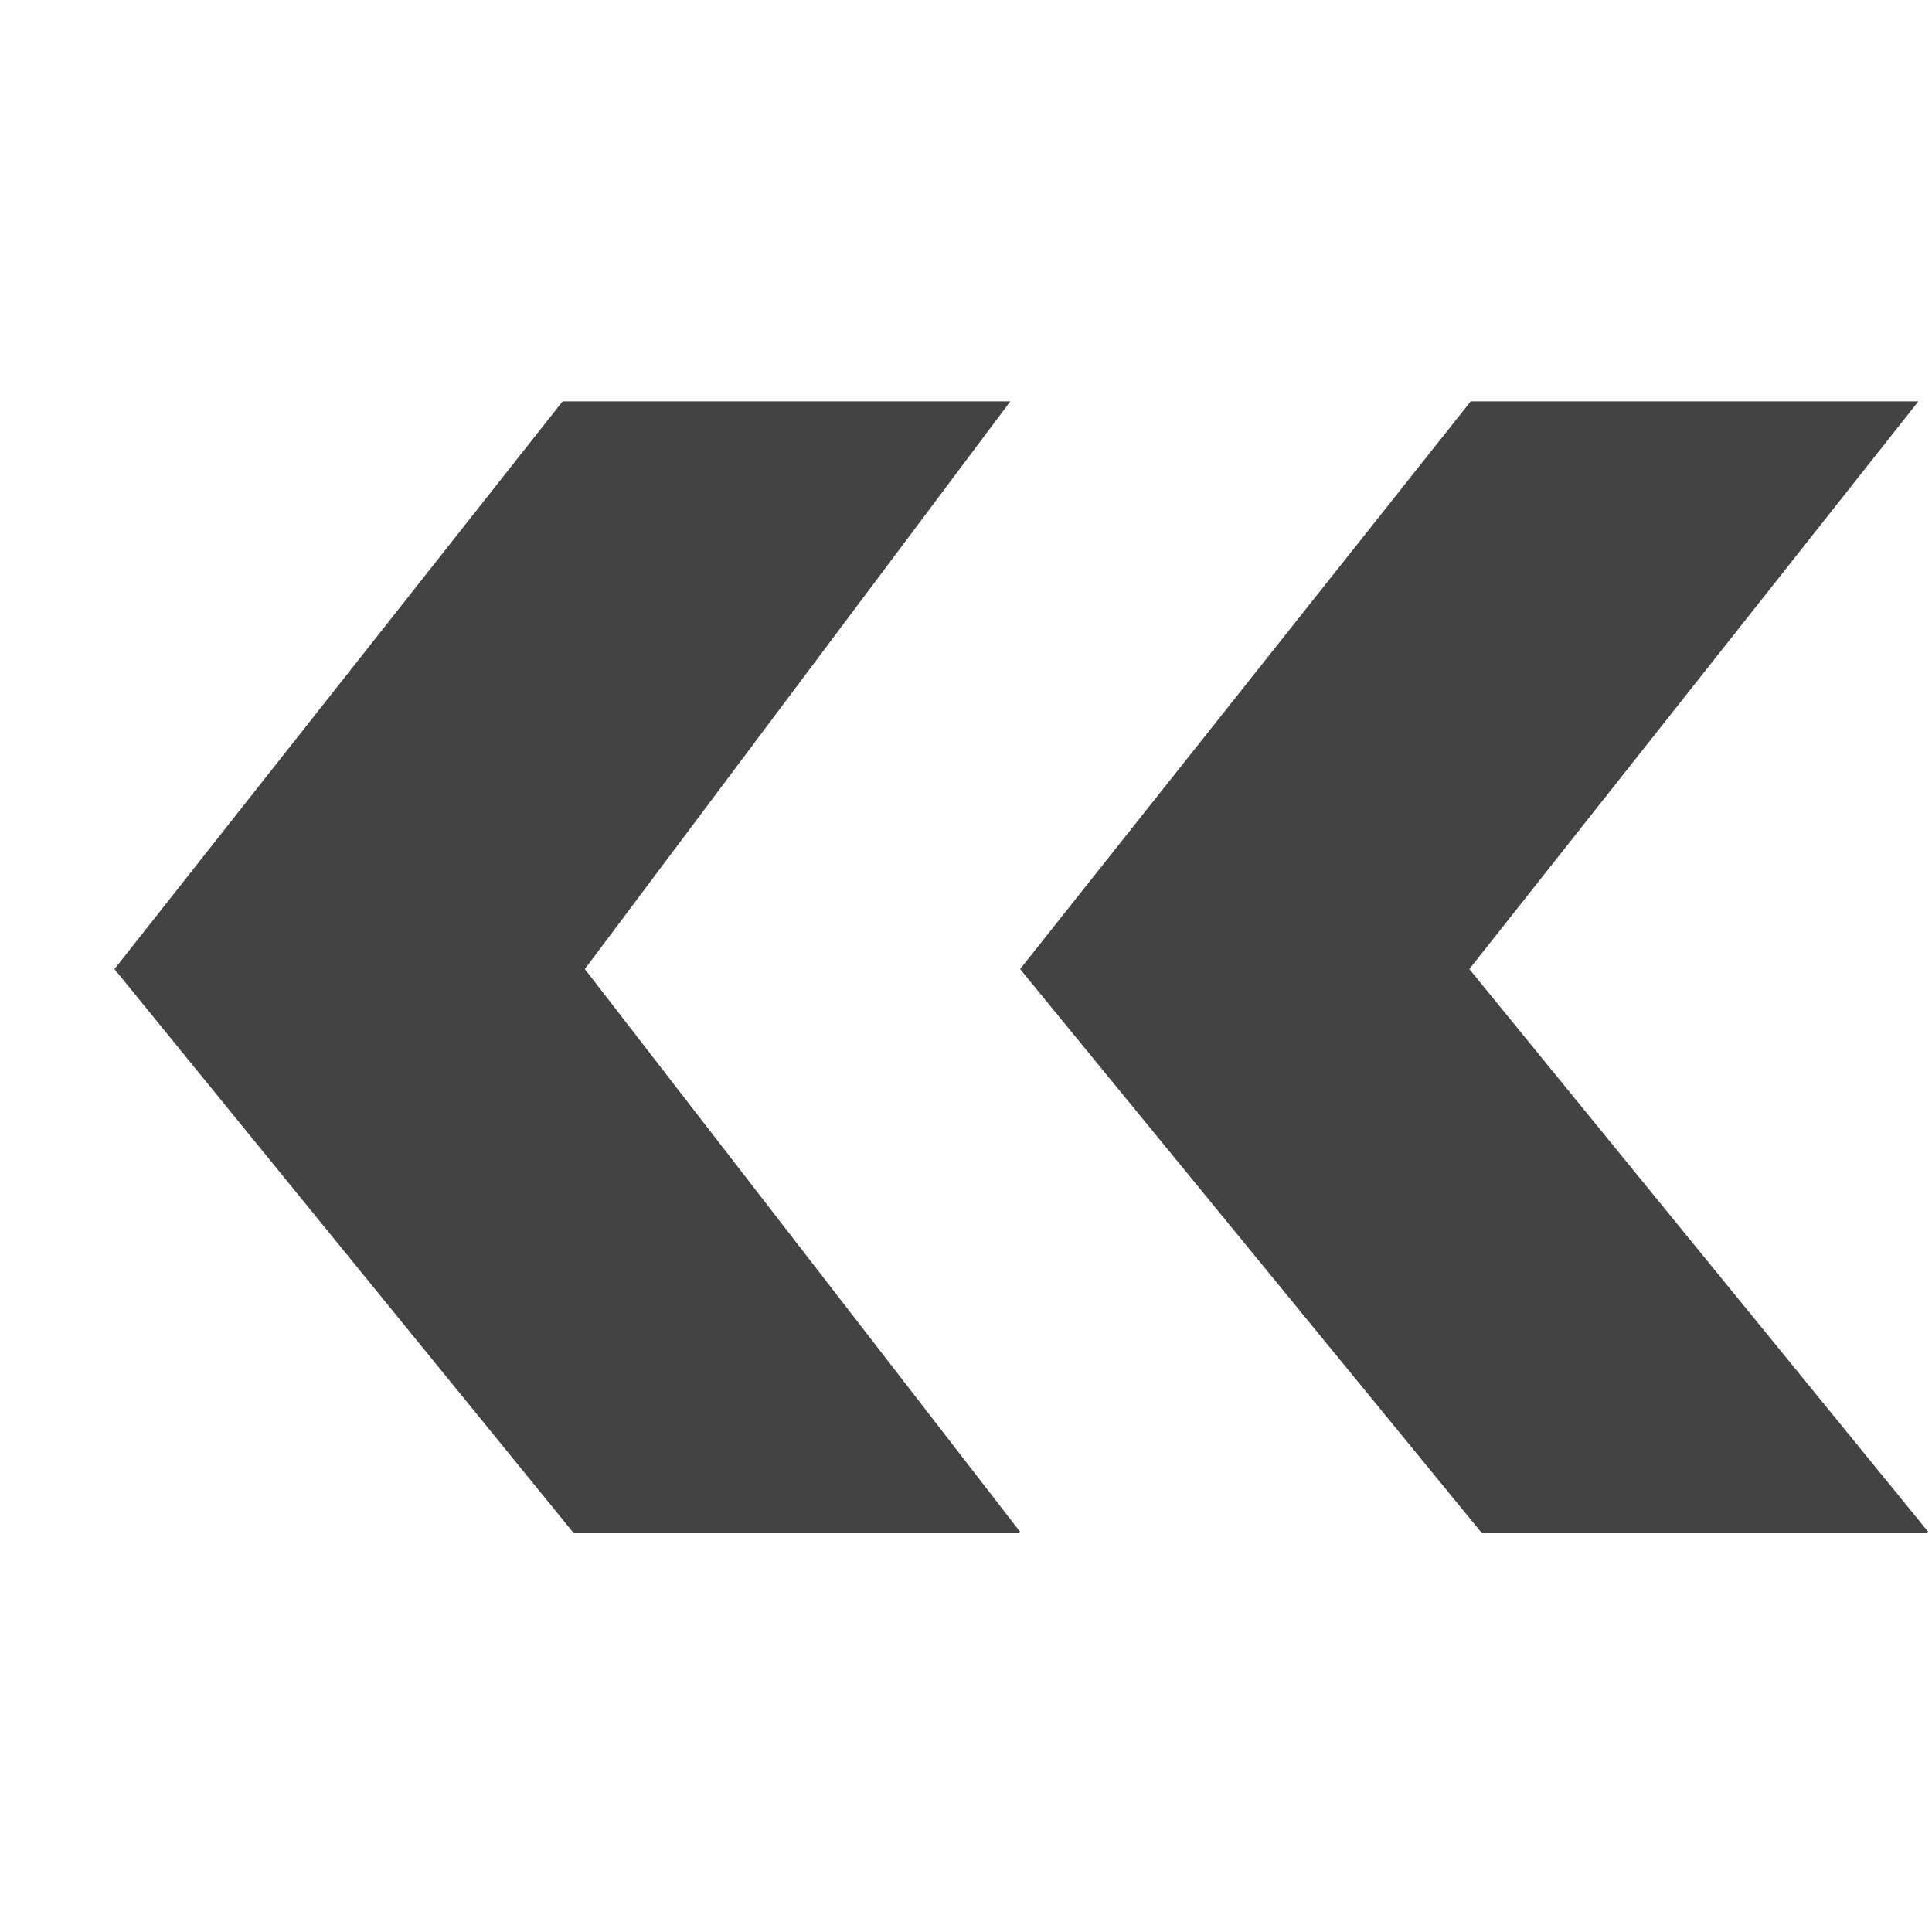
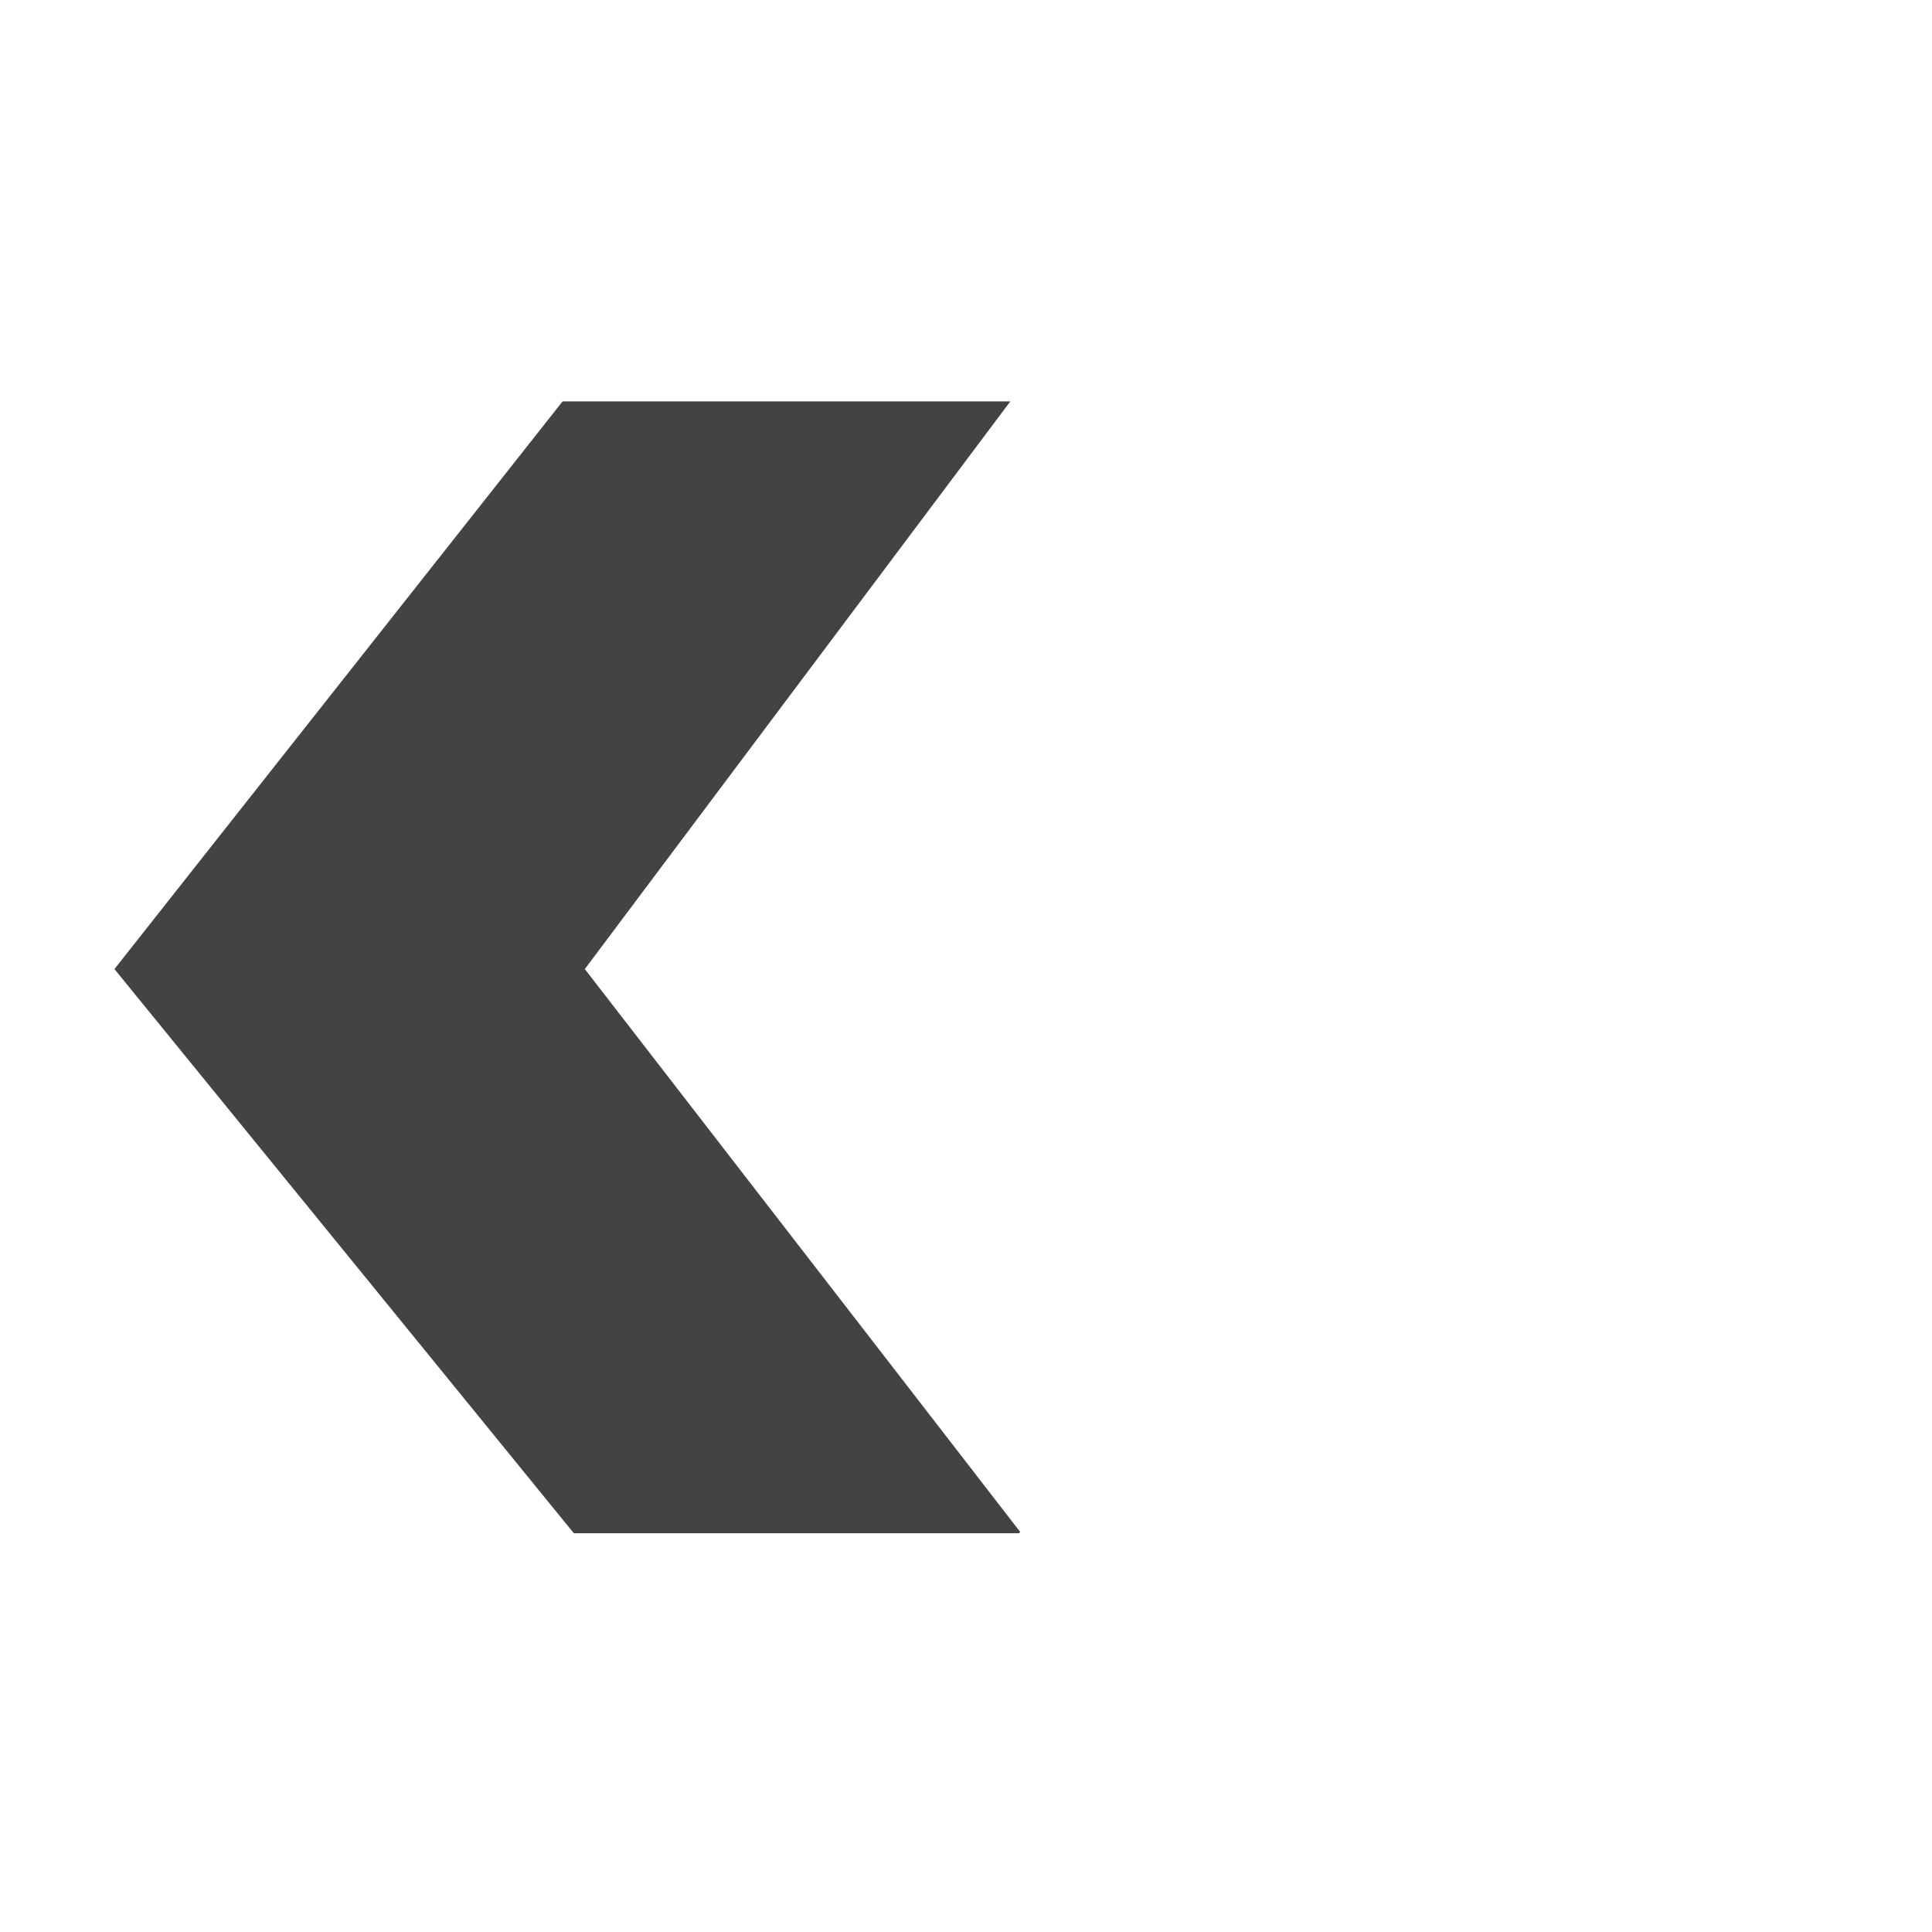
<svg xmlns="http://www.w3.org/2000/svg" width="800px" height="800px" viewBox="0 -0.5 17 17" version="1.1" class="si-glyph si-glyph-two-arrow-left">
  <title>1134</title>
  <defs>

</defs>
  <g stroke="none" stroke-width="1" fill="none" fill-rule="evenodd">
    <g transform="translate(1, 3)" fill="#434343">
      <path d="M4.146,5.027 L7.89,0.032 L3.95,0.032 L0.007,5.027 L4.049,9.991 L7.967,9.991 L7.977,9.98 L4.146,5.027 Z" class="si-glyph-fill">

</path>
-       <path d="M11.929,5.027 L15.88,0.032 L11.941,0.032 L7.976,5.027 L12.04,9.991 L15.958,9.991 L15.968,9.98 L11.929,5.027 Z" class="si-glyph-fill">
- 
- </path>
    </g>
  </g>
</svg>